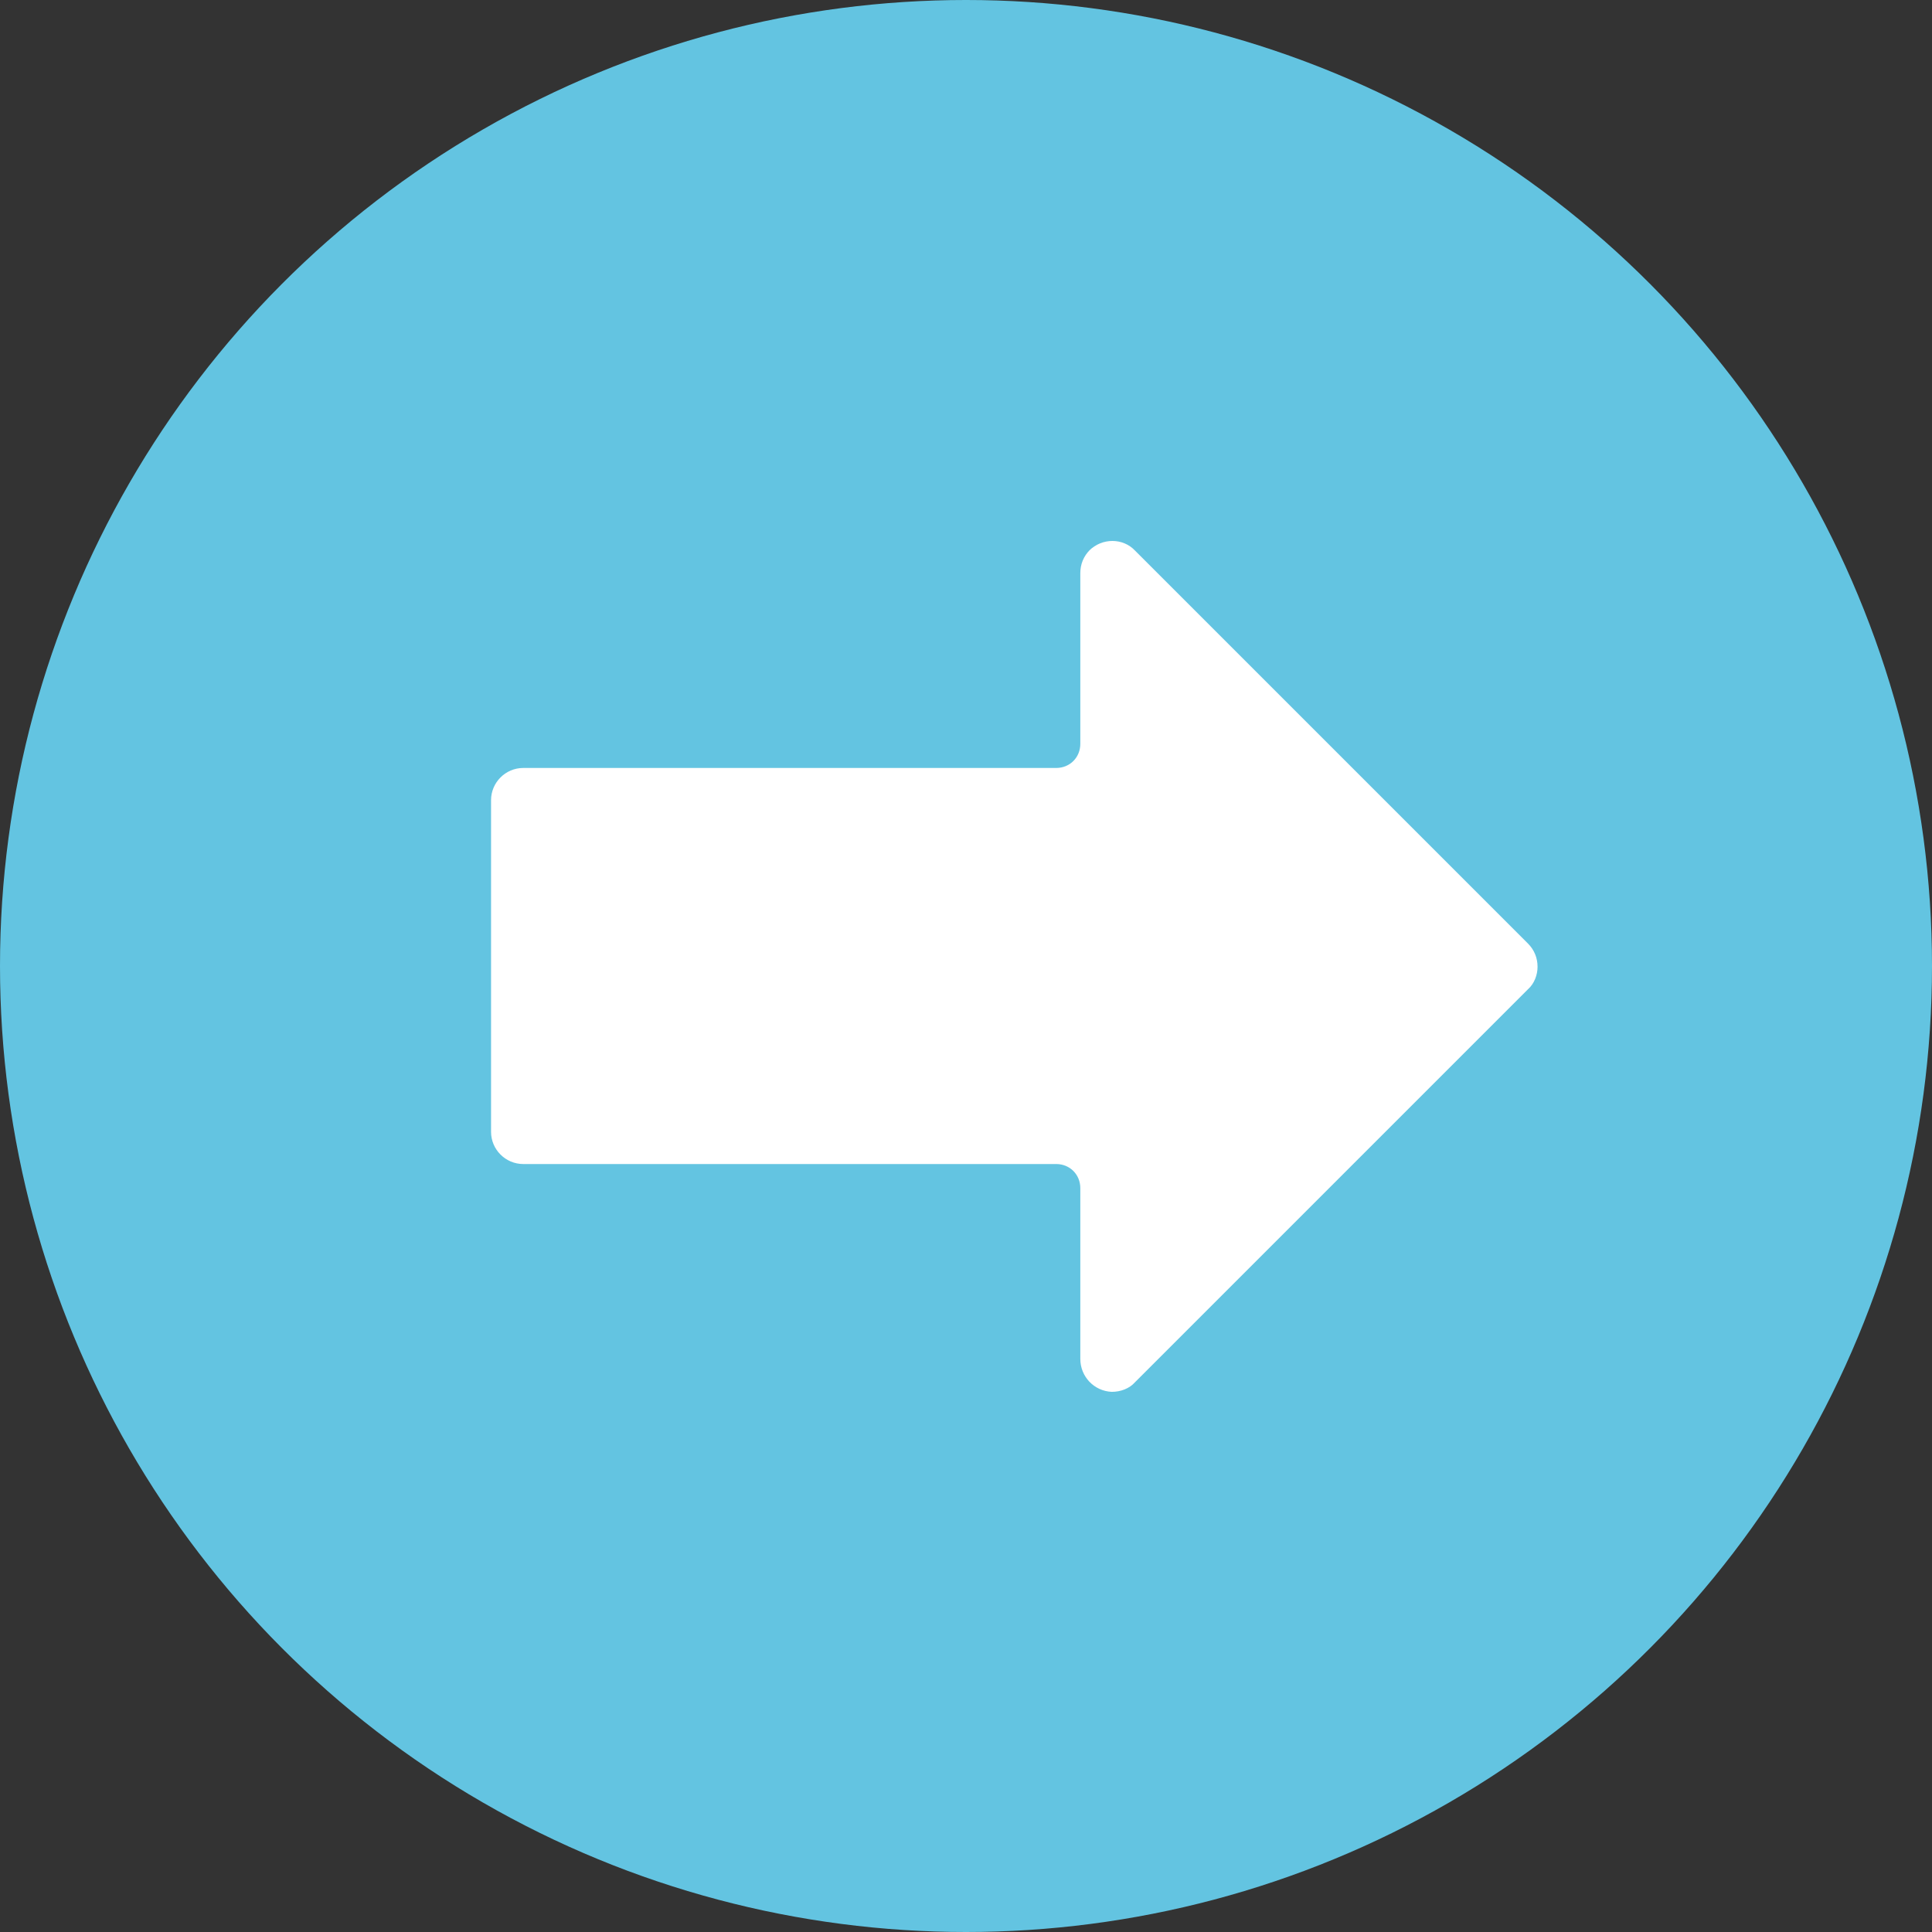
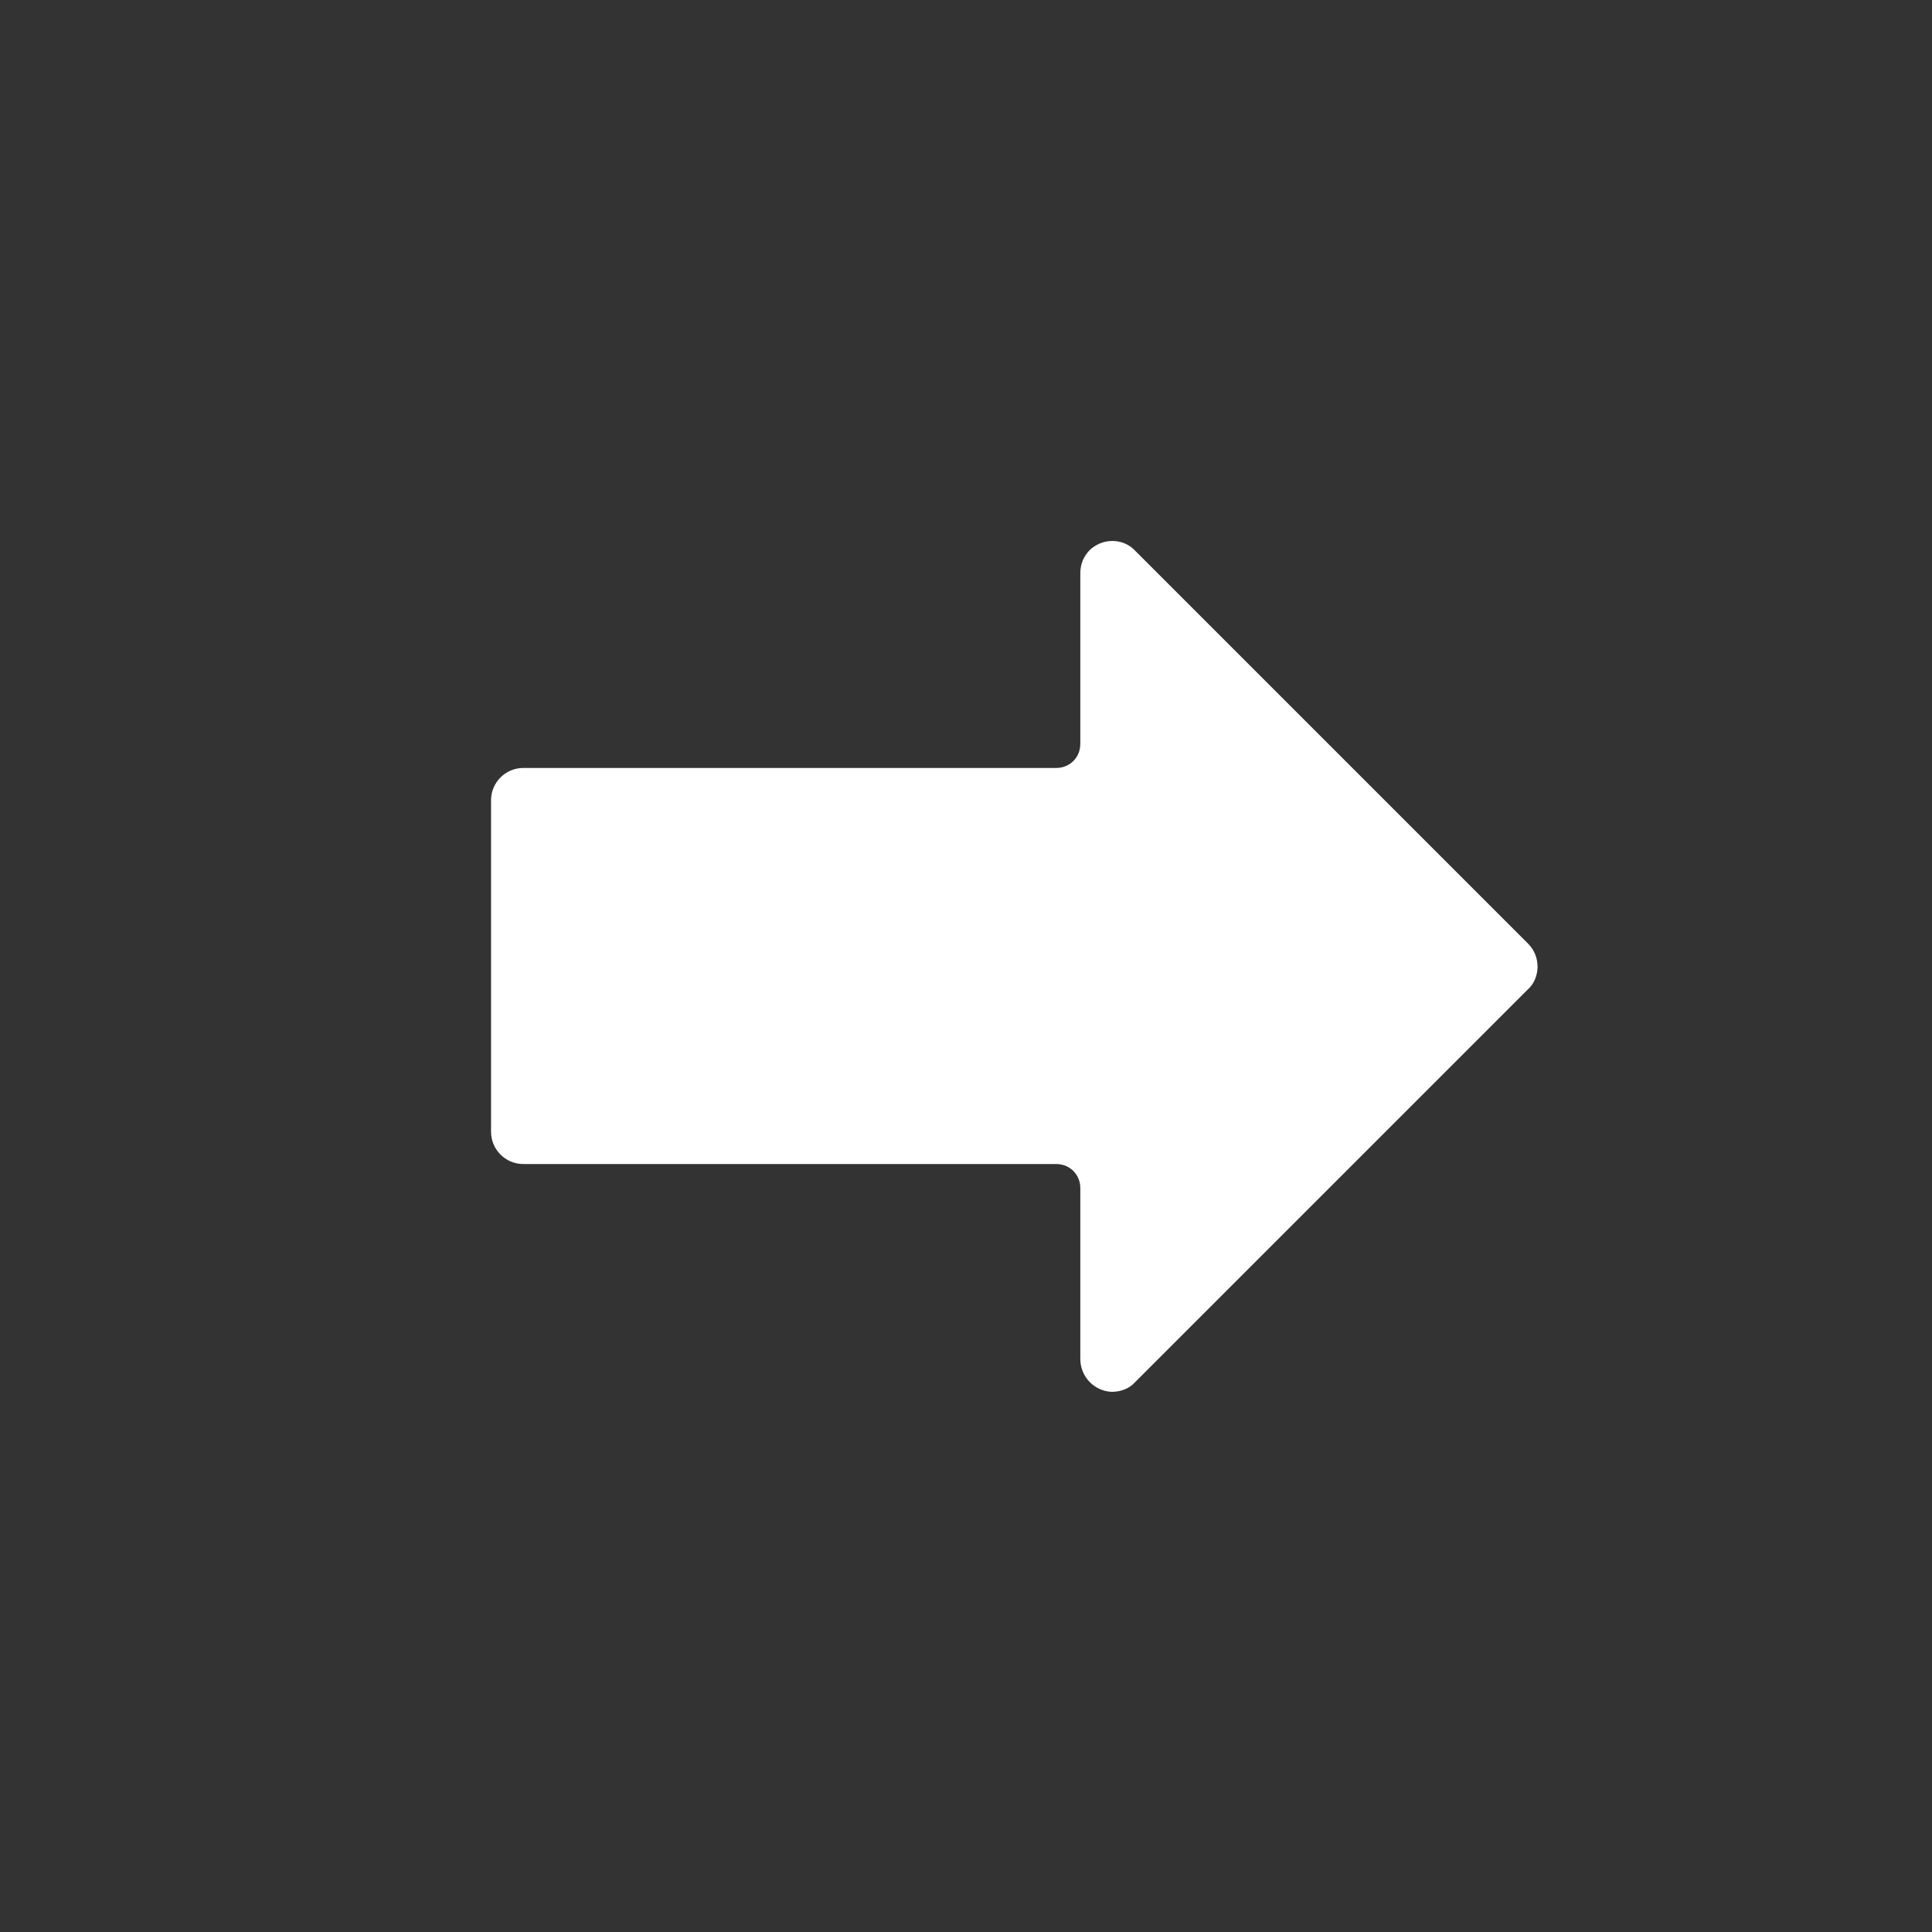
<svg xmlns="http://www.w3.org/2000/svg" id="uuid-5f50eab7-ccf8-40d5-b848-3e9078279030" width="24" height="24" viewBox="0 0 24 24">
  <rect x="0" y="0" width="24" height="24" fill="#333333" stroke="none" />
-   <circle cx="12" cy="12" r="12" style="fill:#63c4e1; stroke-width:0px;" />
  <path d="m13.54,6.83c-.08.08-.12.18-.12.29v2.12c0,.17-.13.3-.3.3h-6.62c-.22,0-.4.18-.4.4v4.12c0,.22.18.4.4.4h6.62c.17,0,.3.13.3.3v2.12c0,.22.17.4.39.41.11,0,.22-.04.29-.12l4.88-4.88c.08-.07.12-.18.12-.28,0-.11-.04-.21-.12-.29l-4.88-4.88c-.15-.16-.41-.16-.57,0Z" style="fill:#fff; stroke-width:0px;" />
</svg>